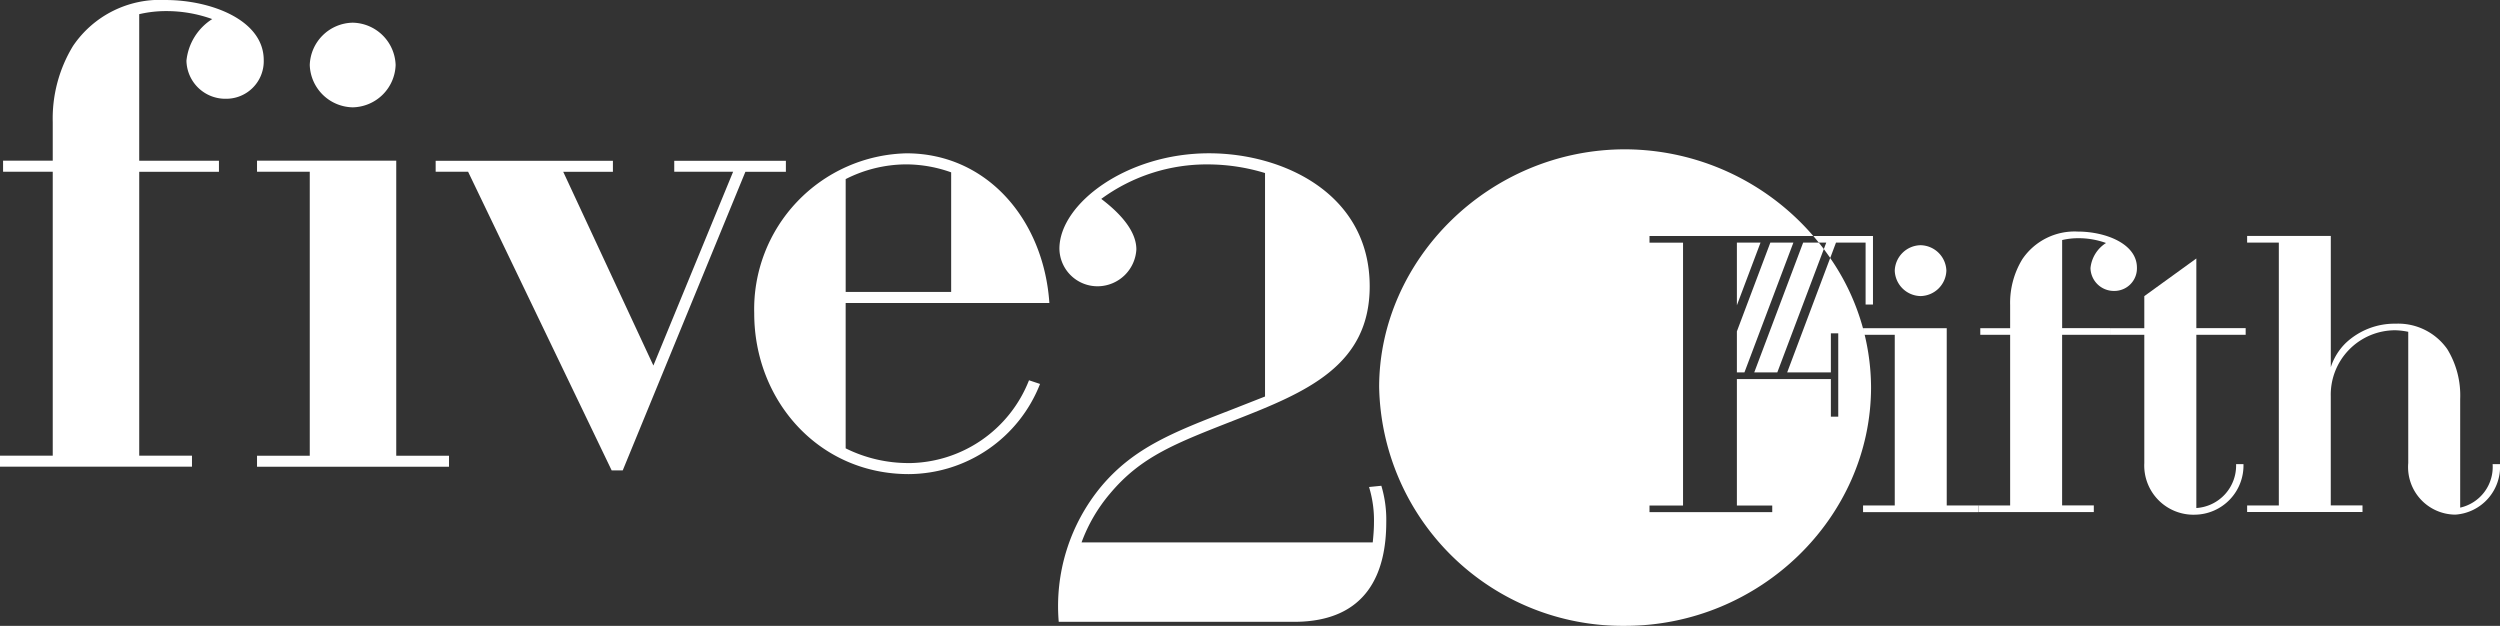
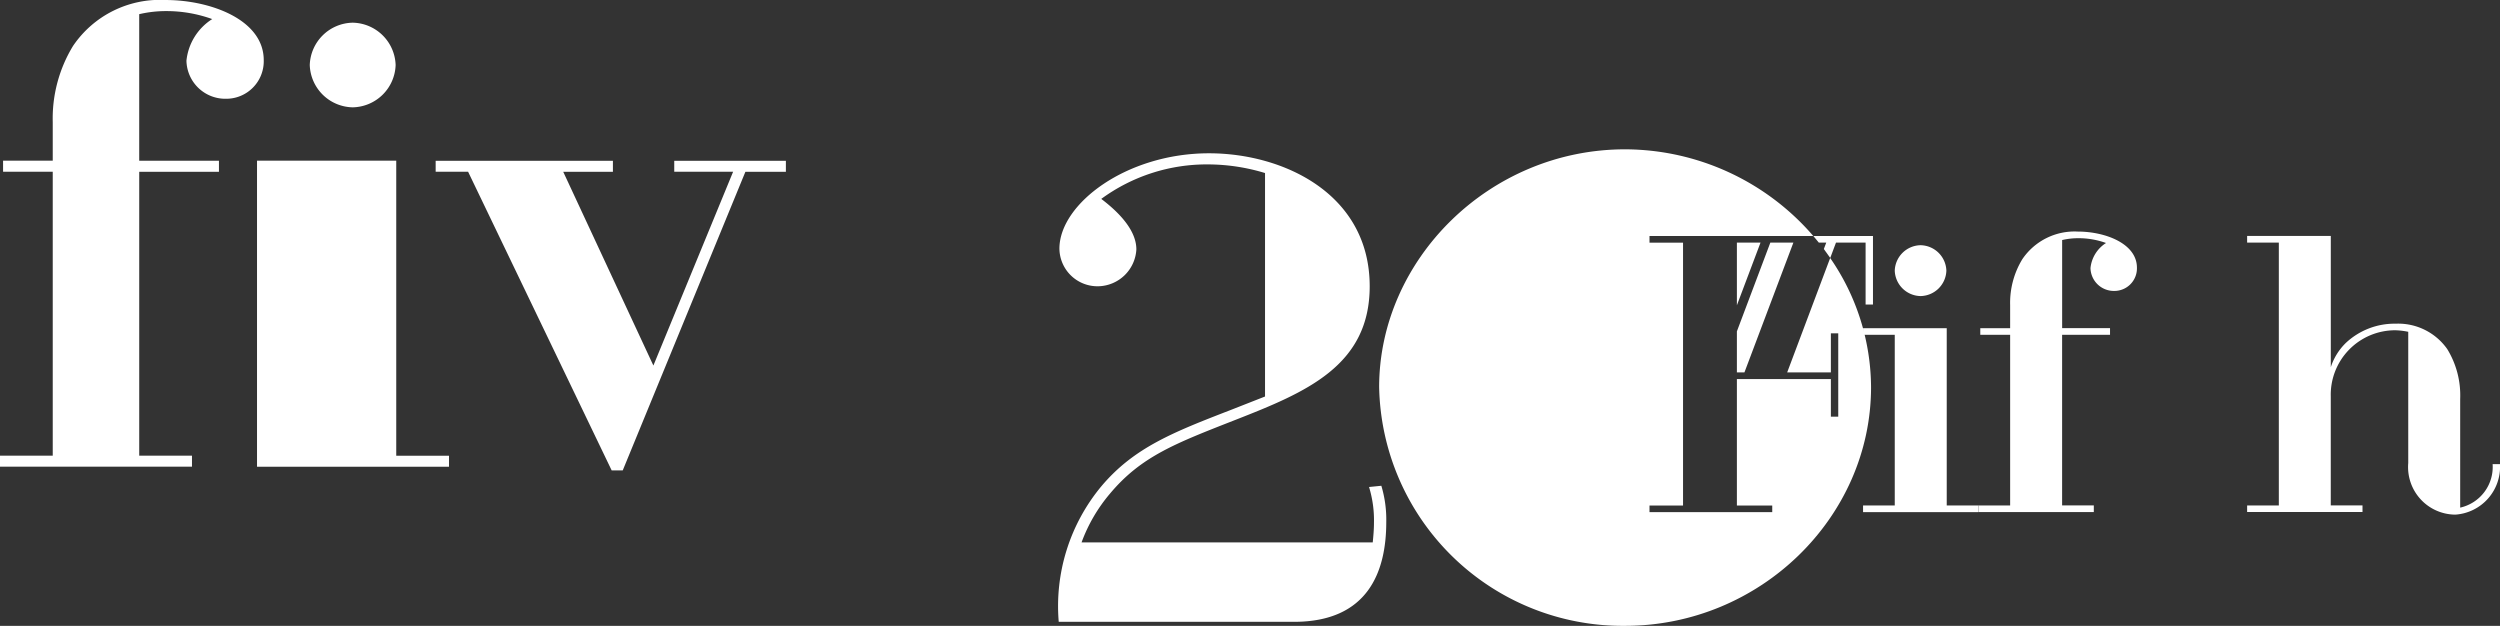
<svg xmlns="http://www.w3.org/2000/svg" width="162.633" height="40.713" viewBox="0 0 162.633 40.713">
  <rect x="0" y="0" width="162.633" height="40.713" fill="#333333" stroke="none" />
  <defs>
    <clipPath id="clip-path">
      <path id="Path_741" data-name="Path 741" d="M0-67.287H162.633V-108H0Z" transform="translate(0 108)" fill="none" />
    </clipPath>
  </defs>
  <g id="Group_907" data-name="Group 907" transform="translate(0 108)">
    <g id="Group_892" data-name="Group 892" transform="translate(0 -108)" clip-path="url(#clip-path)">
      <g id="Group_890" data-name="Group 890" transform="translate(0 0)">
        <path id="Path_739" data-name="Path 739" d="M0-49H3.431V-67.469H.2v-.718H3.431V-70.7a9.073,9.073,0,0,1,1.317-4.948,6.825,6.825,0,0,1,6.025-2.992c2.913,0,6.384,1.277,6.384,3.91a2.442,2.442,0,0,1-2.474,2.514,2.529,2.529,0,0,1-2.554-2.474A3.643,3.643,0,0,1,13.805-77.4a8.761,8.761,0,0,0-2.993-.519,7.586,7.586,0,0,0-1.756.2v9.536h5.187v.718H9.057V-49h3.432v.718H0Z" transform="translate(0 78.641)" fill="#fff" />
      </g>
      <g id="Group_891" data-name="Group 891" transform="translate(16.72 1.476)">
-         <path id="Path_740" data-name="Path 740" d="M0-46.556H3.431V-65.029H0v-.718H9.057v19.192h3.432v.718H0ZM3.431-71.972a2.847,2.847,0,0,1,2.793-2.753,2.847,2.847,0,0,1,2.793,2.753,2.847,2.847,0,0,1-2.793,2.753,2.847,2.847,0,0,1-2.793-2.753" transform="translate(0 74.725)" fill="#fff" />
+         <path id="Path_740" data-name="Path 740" d="M0-46.556V-65.029H0v-.718H9.057v19.192h3.432v.718H0ZM3.431-71.972a2.847,2.847,0,0,1,2.793-2.753,2.847,2.847,0,0,1,2.793,2.753,2.847,2.847,0,0,1-2.793,2.753,2.847,2.847,0,0,1-2.793-2.753" transform="translate(0 74.725)" fill="#fff" />
      </g>
    </g>
    <g id="Group_893" data-name="Group 893" transform="translate(28.341 -97.546)">
      <path id="Path_742" data-name="Path 742" d="M-3.5-1.187H-5.61V-1.9H5.921v.718H2.689L8.554,11.421,13.741-1.187H9.911V-1.9h7.262v.718H14.539L6.559,18.244H5.841Z" transform="translate(5.61 1.905)" fill="#fff" />
    </g>
    <g id="Group_900" data-name="Group 900" transform="translate(0 -108)" clip-path="url(#clip-path)">
      <g id="Group_894" data-name="Group 894" transform="translate(49.068 9.975)">
-         <path id="Path_743" data-name="Path 743" d="M-16.617-33.3A8.476,8.476,0,0,0-8.8-38.688l.718.239a9.225,9.225,0,0,1-8.538,5.865c-5.865,0-10.055-4.788-10.055-10.454a10.141,10.141,0,0,1,9.9-10.414c5.267,0,8.937,4.349,9.3,9.736H-20.727v9.456a9.175,9.175,0,0,0,4.11.958m2.753-11.132v-7.78a8.759,8.759,0,0,0-2.912-.519,8.746,8.746,0,0,0-3.95.958v7.342Z" transform="translate(26.672 53.451)" fill="#fff" />
-       </g>
+         </g>
      <g id="Group_895" data-name="Group 895" transform="translate(68.855 9.975)">
        <path id="Path_744" data-name="Path 744" d="M-4.6-35.809c2.122-2.523,4.685-3.524,8.41-4.966l2.243-.881V-56.193a12.789,12.789,0,0,0-3.644-.561A11.609,11.609,0,0,0-4.6-54.511c.841.641,2.283,1.882,2.283,3.284a2.536,2.536,0,0,1-2.483,2.4,2.478,2.478,0,0,1-2.523-2.443c0-2.923,4.366-6.208,9.732-6.208,4.846,0,10.453,2.643,10.453,8.651,0,5.166-4.125,6.888-8.731,8.69C.244-38.612-2-37.771-4.041-35.328a10.46,10.46,0,0,0-1.842,3.164H13.06c.04-.4.08-.841.08-1.282a7.4,7.4,0,0,0-.32-2.323l.8-.08a7.664,7.664,0,0,1,.32,2.363c0,3.244-1.2,6.488-6.007,6.488h-15.3A12.193,12.193,0,0,1-4.6-35.809" transform="translate(7.386 57.475)" fill="#fff" />
      </g>
      <g id="Group_896" data-name="Group 896" transform="translate(121.198 15.952)">
        <path id="Path_745" data-name="Path 745" d="M0-27.979H2.062v-11.1H0v-.432H5.443v11.534H7.505v.432H0ZM2.062-43.253a1.711,1.711,0,0,1,1.679-1.655,1.711,1.711,0,0,1,1.679,1.655A1.711,1.711,0,0,1,3.741-41.6a1.711,1.711,0,0,1-1.679-1.655" transform="translate(0 44.908)" fill="#fff" />
      </g>
      <g id="Group_897" data-name="Group 897" transform="translate(128.704 15.065)">
        <path id="Path_746" data-name="Path 746" d="M0-29.445H2.062v-11.1H.12v-.432H2.062v-1.511a5.451,5.451,0,0,1,.791-2.973,4.1,4.1,0,0,1,3.621-1.8c1.75,0,3.836.767,3.836,2.35A1.468,1.468,0,0,1,8.824-43.4a1.52,1.52,0,0,1-1.535-1.487A2.189,2.189,0,0,1,8.3-46.518a5.259,5.259,0,0,0-1.8-.312,4.561,4.561,0,0,0-1.055.12v5.731H8.56v.432H5.443v11.1H7.505v.432H0Z" transform="translate(0 47.261)" fill="#fff" />
      </g>
      <g id="Group_898" data-name="Group 898" transform="translate(137.264 16.815)">
-         <path id="Path_747" data-name="Path 747" d="M-3.685-8.2h-2.23v-.432h2.23v-2.086L-.3-13.167v4.532H2.909V-8.2H-.3V3.067A2.768,2.768,0,0,0,2.286.213h.48A3.2,3.2,0,0,1-.376,3.5,3.2,3.2,0,0,1-3.685.141Z" transform="translate(5.915 13.167)" fill="#fff" />
-       </g>
+         </g>
      <g id="Group_899" data-name="Group 899" transform="translate(146.183 15.352)">
        <path id="Path_748" data-name="Path 748" d="M0-28.97H2.062v-17.1H0V-46.5H5.443v8.537a3.847,3.847,0,0,1,.983-1.583,4.631,4.631,0,0,1,3.237-1.247,3.9,3.9,0,0,1,3.357,1.655,5.759,5.759,0,0,1,.84,3.237v7.074a2.711,2.711,0,0,0,2.11-2.83h.48a3.119,3.119,0,0,1-2.9,3.285,3.092,3.092,0,0,1-3.069-3.357v-8.536a4.7,4.7,0,0,0-.84-.1,4.192,4.192,0,0,0-4.2,4.292v7.1H7.505v.432H0Z" transform="translate(0 46.498)" fill="#fff" />
      </g>
    </g>
    <g id="Group_901" data-name="Group 901" transform="translate(112.99 -92.216)">
      <path id="Path_750" data-name="Path 750" d="M0-13.95H.492l3.183-8.44h-1.5L0-16.617Z" transform="translate(0 22.39)" fill="#fff" />
    </g>
    <g id="Group_902" data-name="Group 902" transform="translate(112.99 -92.216)">
      <path id="Path_751" data-name="Path 751" d="M0-6.737l1.537-4.077H0Z" transform="translate(0 10.814)" fill="#fff" />
    </g>
    <g id="Group_906" data-name="Group 906" transform="translate(0 -108)" clip-path="url(#clip-path)">
      <g id="Group_903" data-name="Group 903" transform="translate(89.714 9.714)">
        <path id="Path_752" data-name="Path 752" d="M-43.876-23.982h2.842v-2.542h.48V-21.1h-.48v-2.446h-6.114v8.224h2.3v.432h-7.985v-.432h2.182v-17.1h-2.182v-.432h10.657A16.224,16.224,0,0,0-54.42-38.493c-8.831,0-16,7.172-16,15.47a15.842,15.842,0,0,0,16,15.529c8.772,0,16-7.053,16-15.529a14.873,14.873,0,0,0-2.659-8.4Z" transform="translate(70.424 38.493)" fill="#fff" />
      </g>
      <g id="Group_904" data-name="Group 904" transform="translate(114.124 15.784)">
-         <path id="Path_753" data-name="Path 753" d="M-7.474-.688c-.106-.141-.215-.279-.325-.417H-8.82L-12,7.335h1.5Z" transform="translate(11.996 1.105)" fill="#fff" />
-       </g>
+         </g>
      <g id="Group_905" data-name="Group 905" transform="translate(117.963 15.352)">
        <path id="Path_754" data-name="Path 754" d="M0,0C.122.141.241.286.358.432H.84L.683.848q.215.286.417.58l.375-1H3.4V4.46h.48V0Z" fill="#fff" />
      </g>
    </g>
  </g>
</svg>